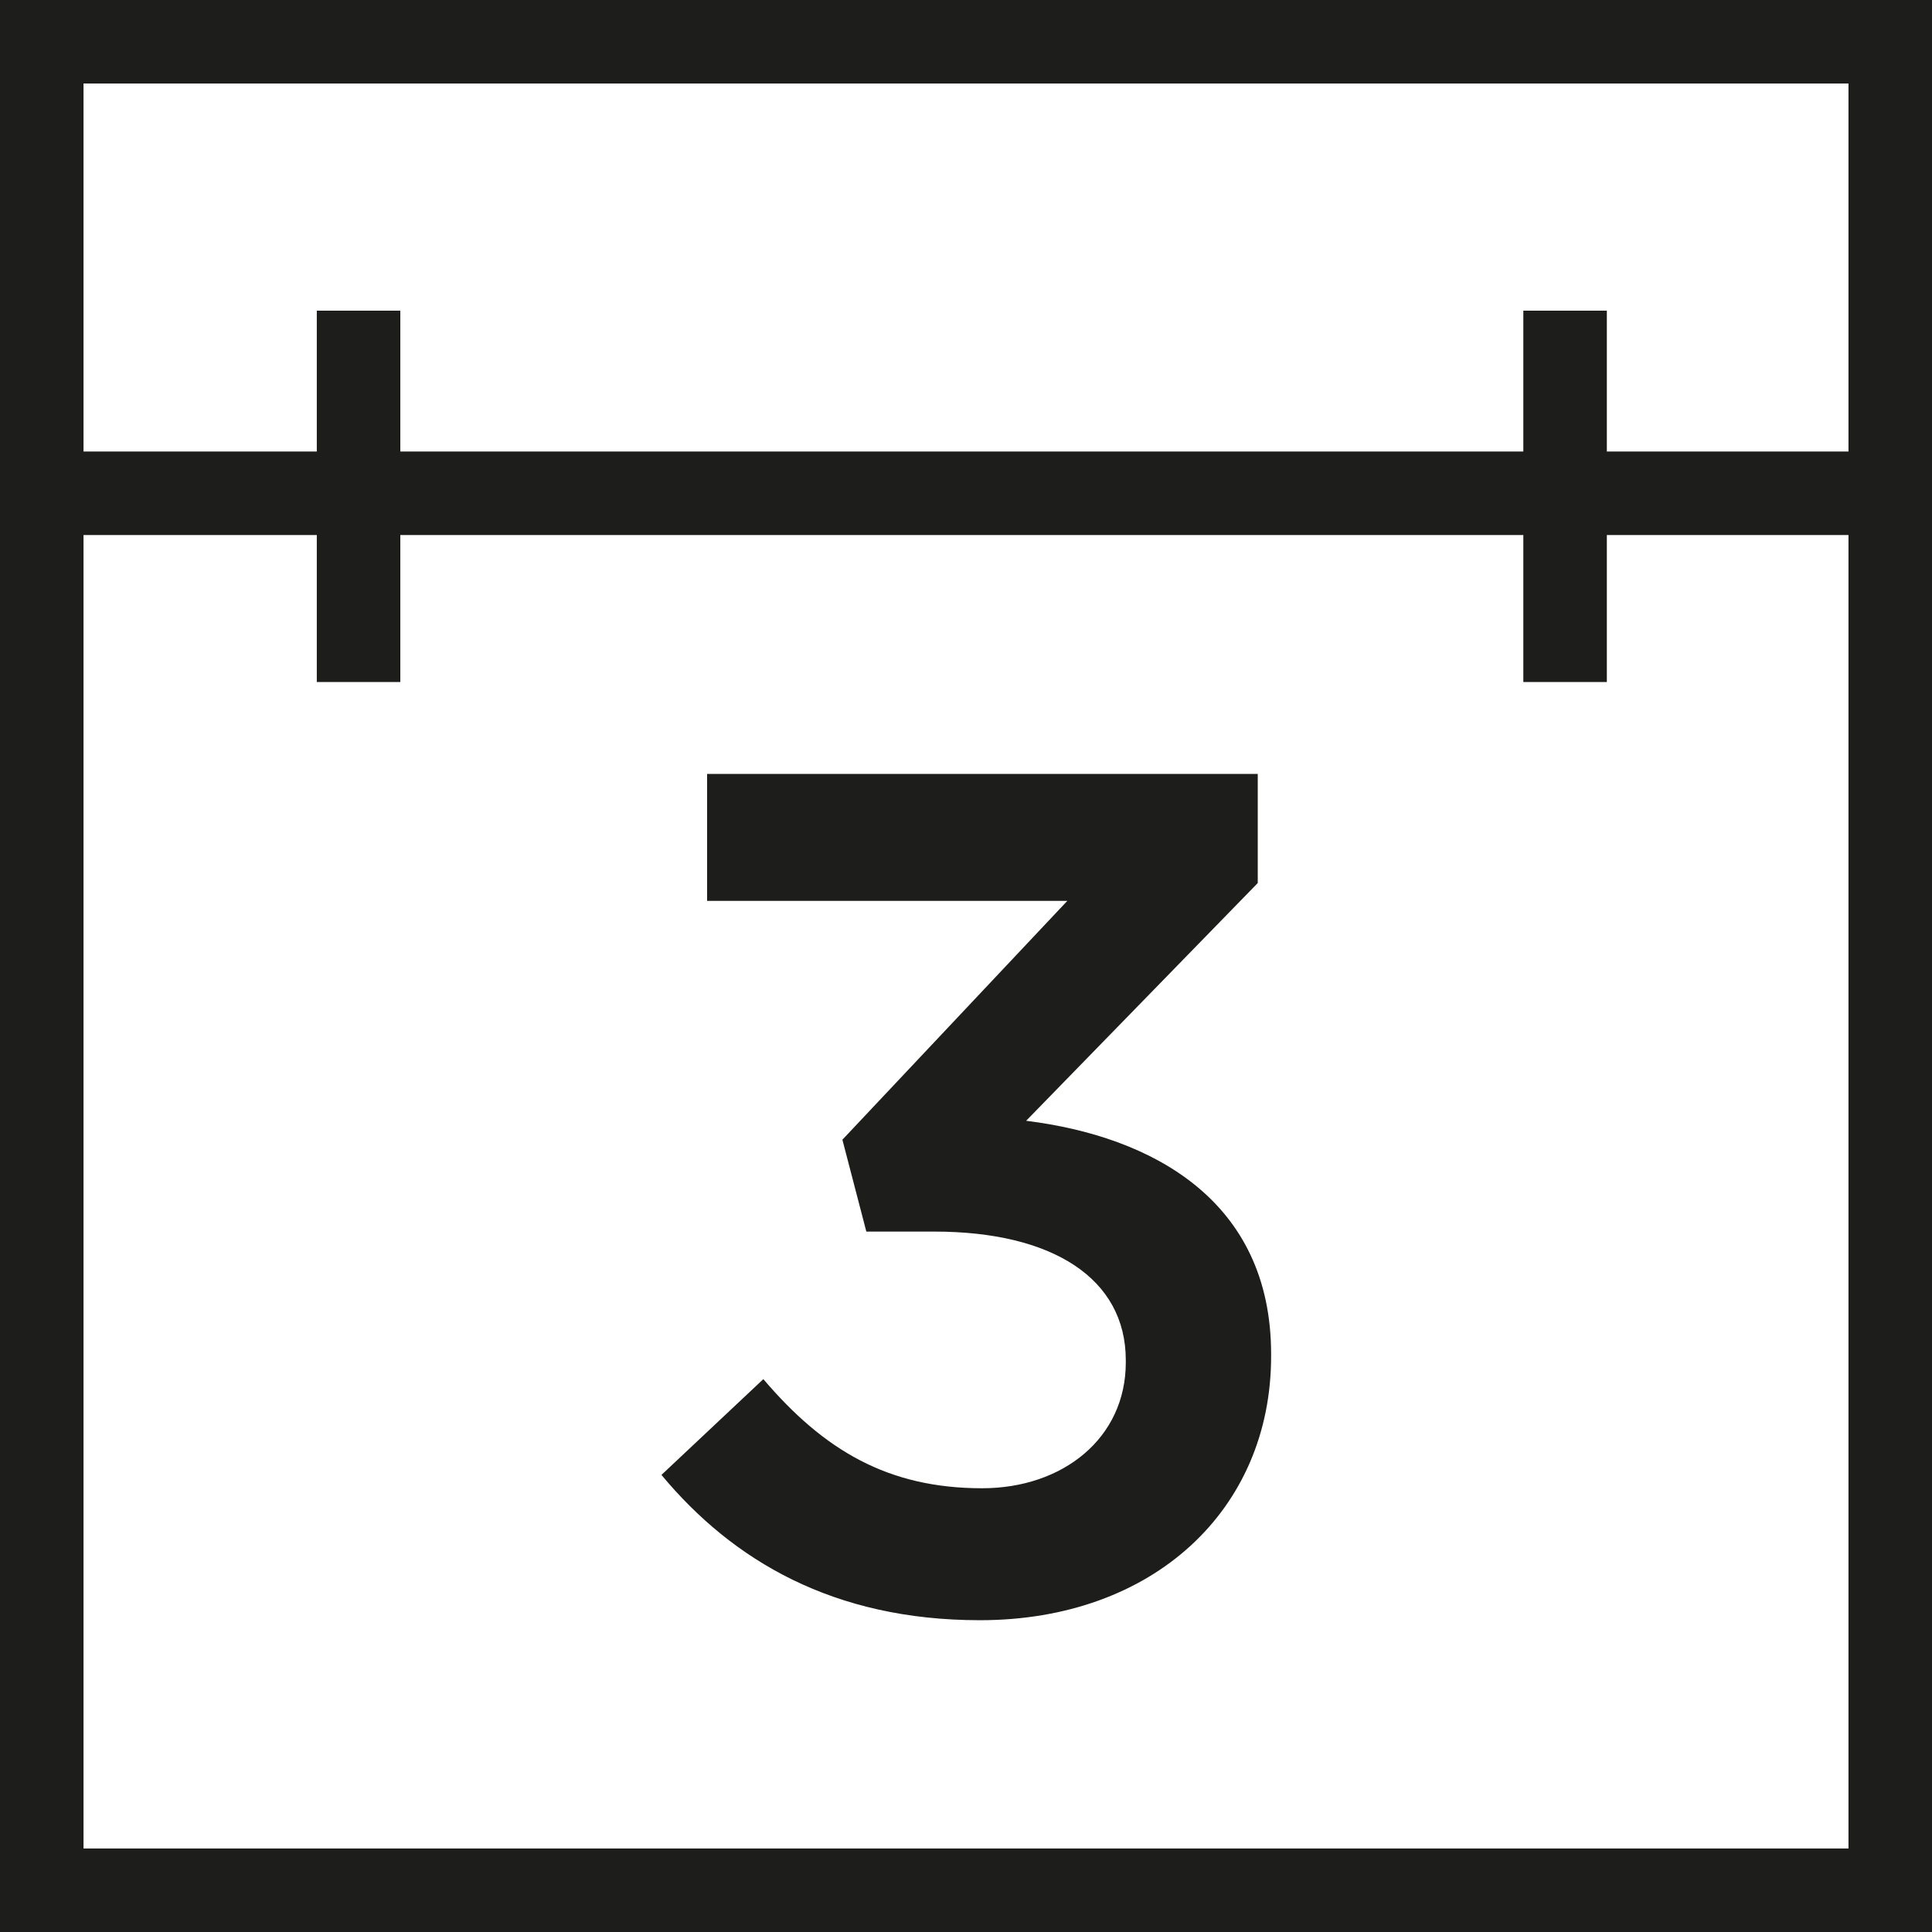
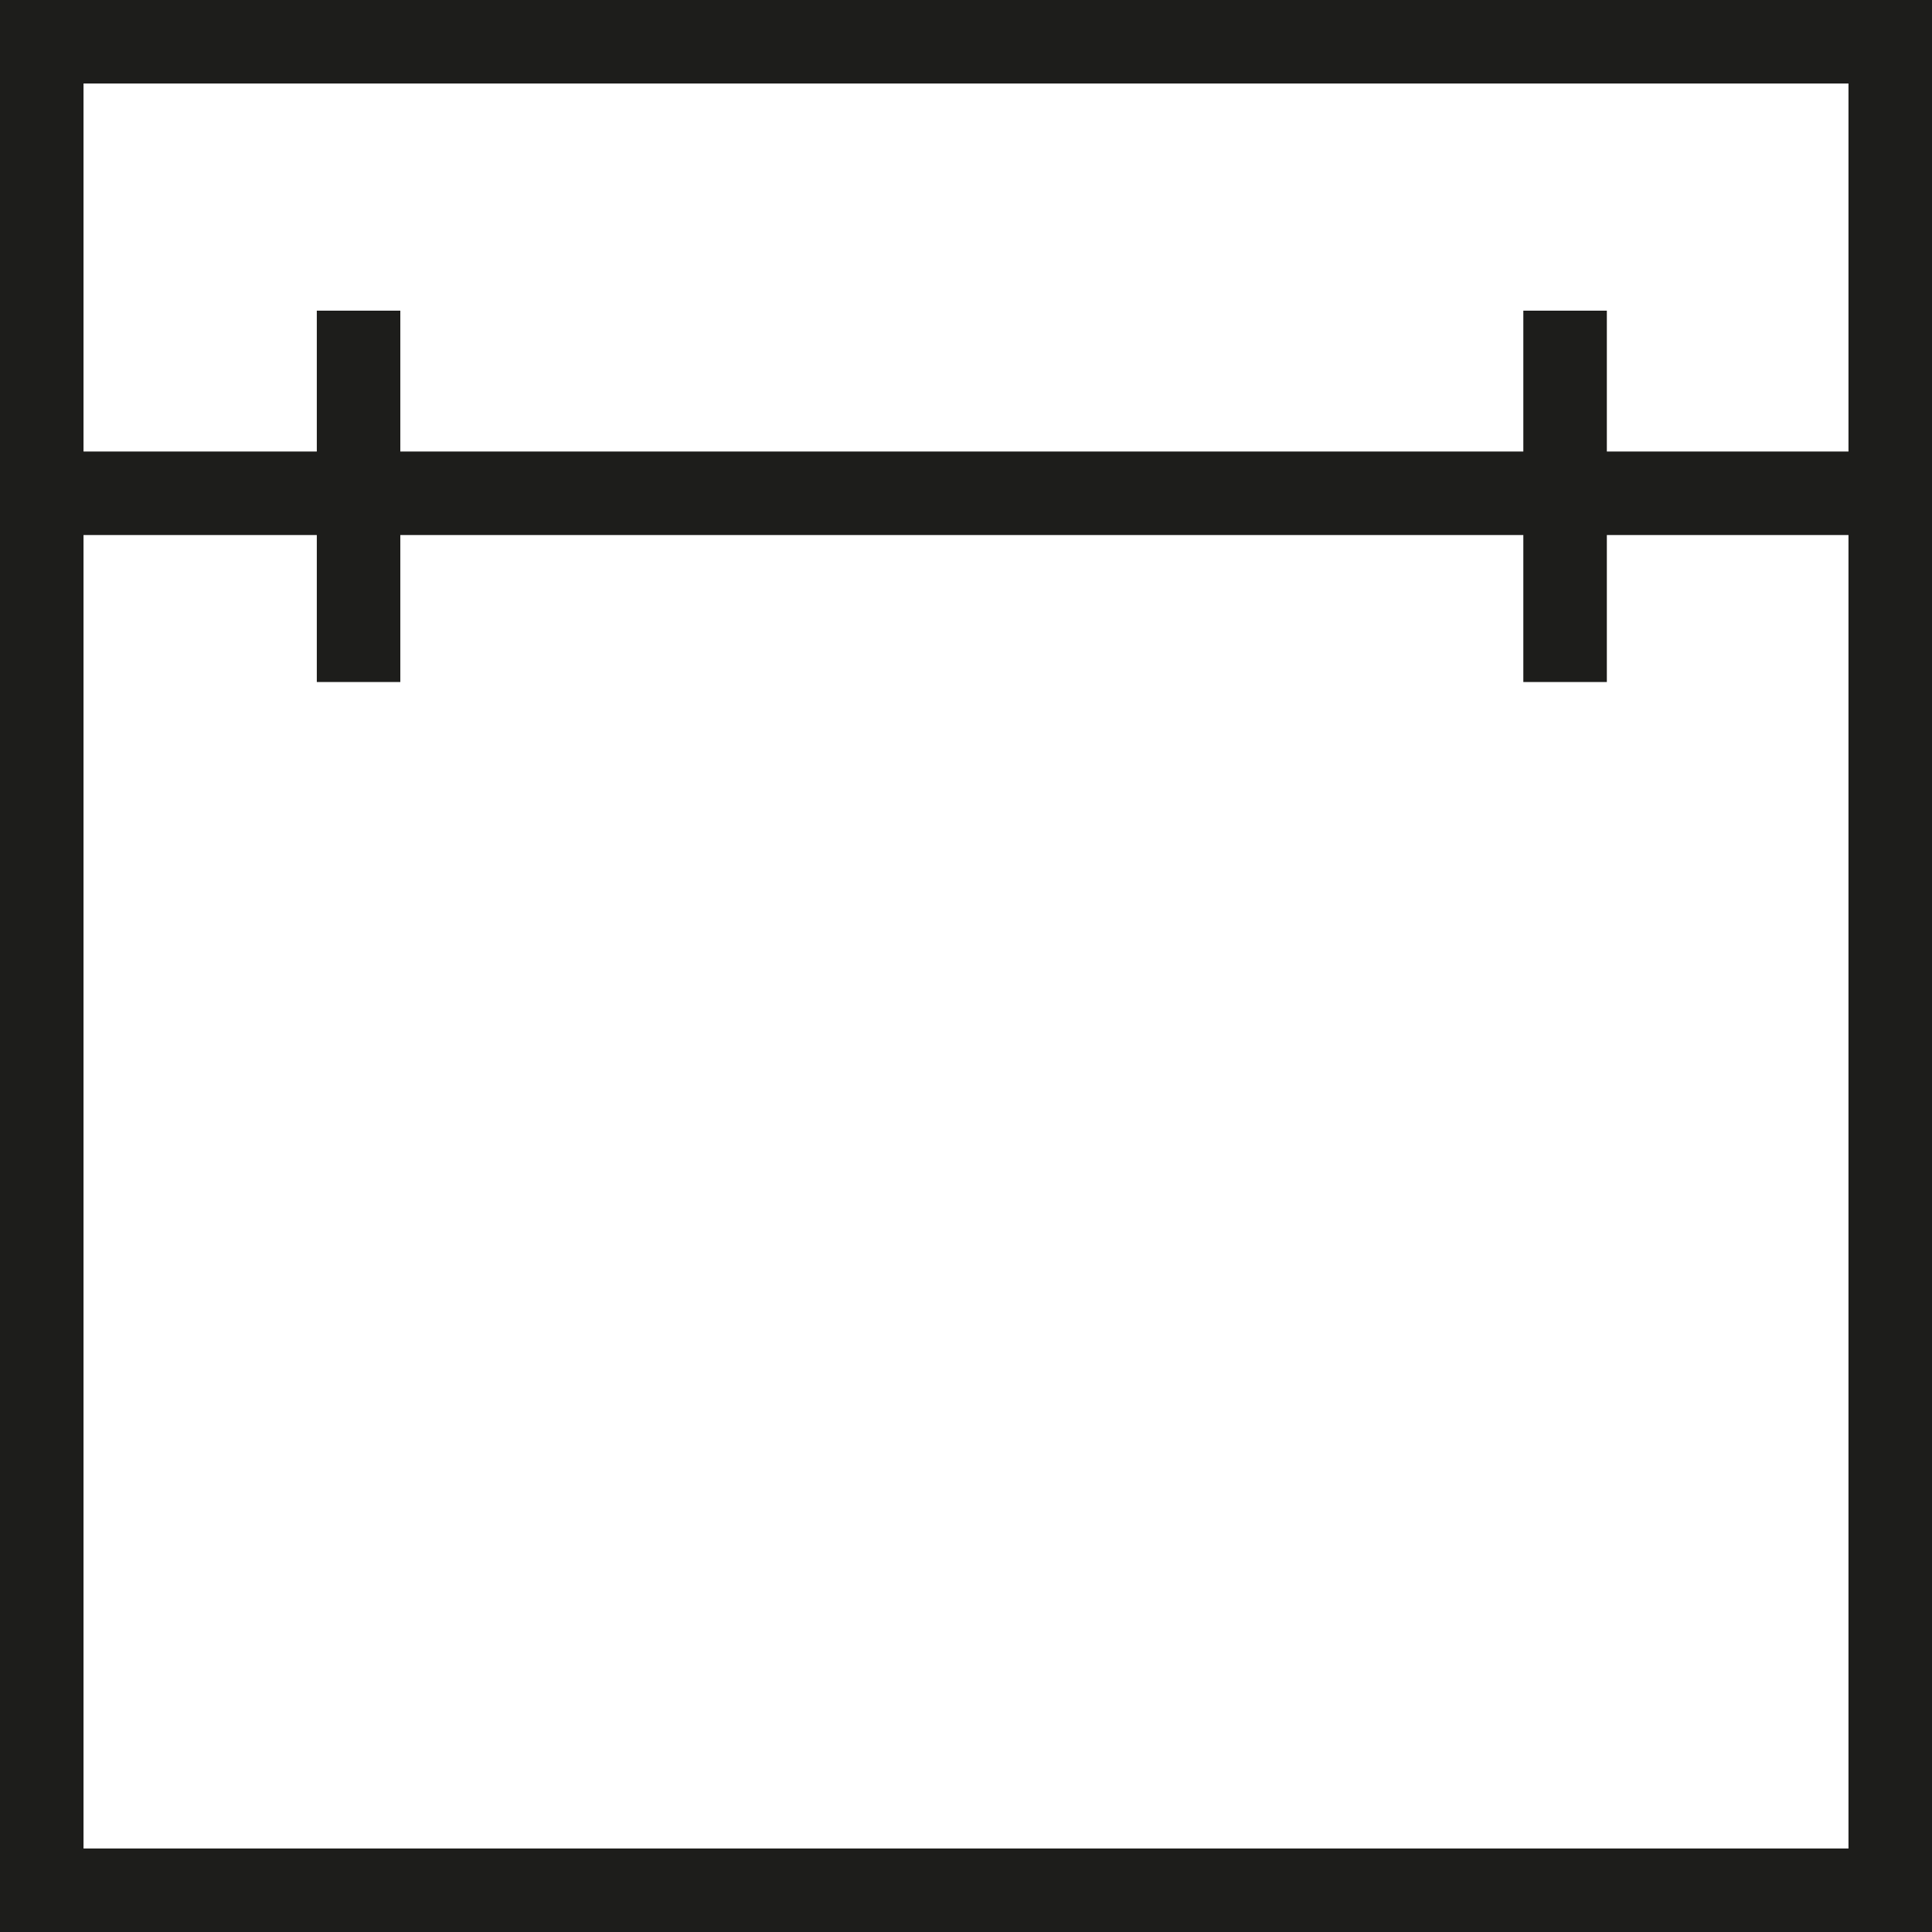
<svg xmlns="http://www.w3.org/2000/svg" id="Ebene_1" viewBox="0 0 34.7 34.7">
  <defs>
    <style>.cls-1{fill:#1d1d1b;}</style>
  </defs>
-   <path class="cls-1" d="M11.87,26.5l1.84-1.73c1.09,1.28,2.24,1.96,3.93,1.96,1.45,0,2.58-.9,2.58-2.26v-.04c0-1.47-1.32-2.31-3.44-2.31h-1.22l-.43-1.65,4.04-4.29h-6.47v-2.28h9.89v1.96l-4.16,4.27c2.26,.28,4.4,1.43,4.4,4.19v.04c0,2.75-2.11,4.74-5.23,4.74-2.63,0-4.44-1.07-5.72-2.61Z" />
  <path class="cls-1" d="M0,0V34.7H34.7V0H0ZM33.2,1.5v6.61h-4.34v-2.53h-1.5v2.53H7.19v-2.53h-1.5v2.53H1.5V1.5h31.7ZM1.5,33.2V9.61H5.69v2.64h1.5v-2.64H27.36v2.64h1.5v-2.64h4.34v23.59H1.5Z" />
</svg>